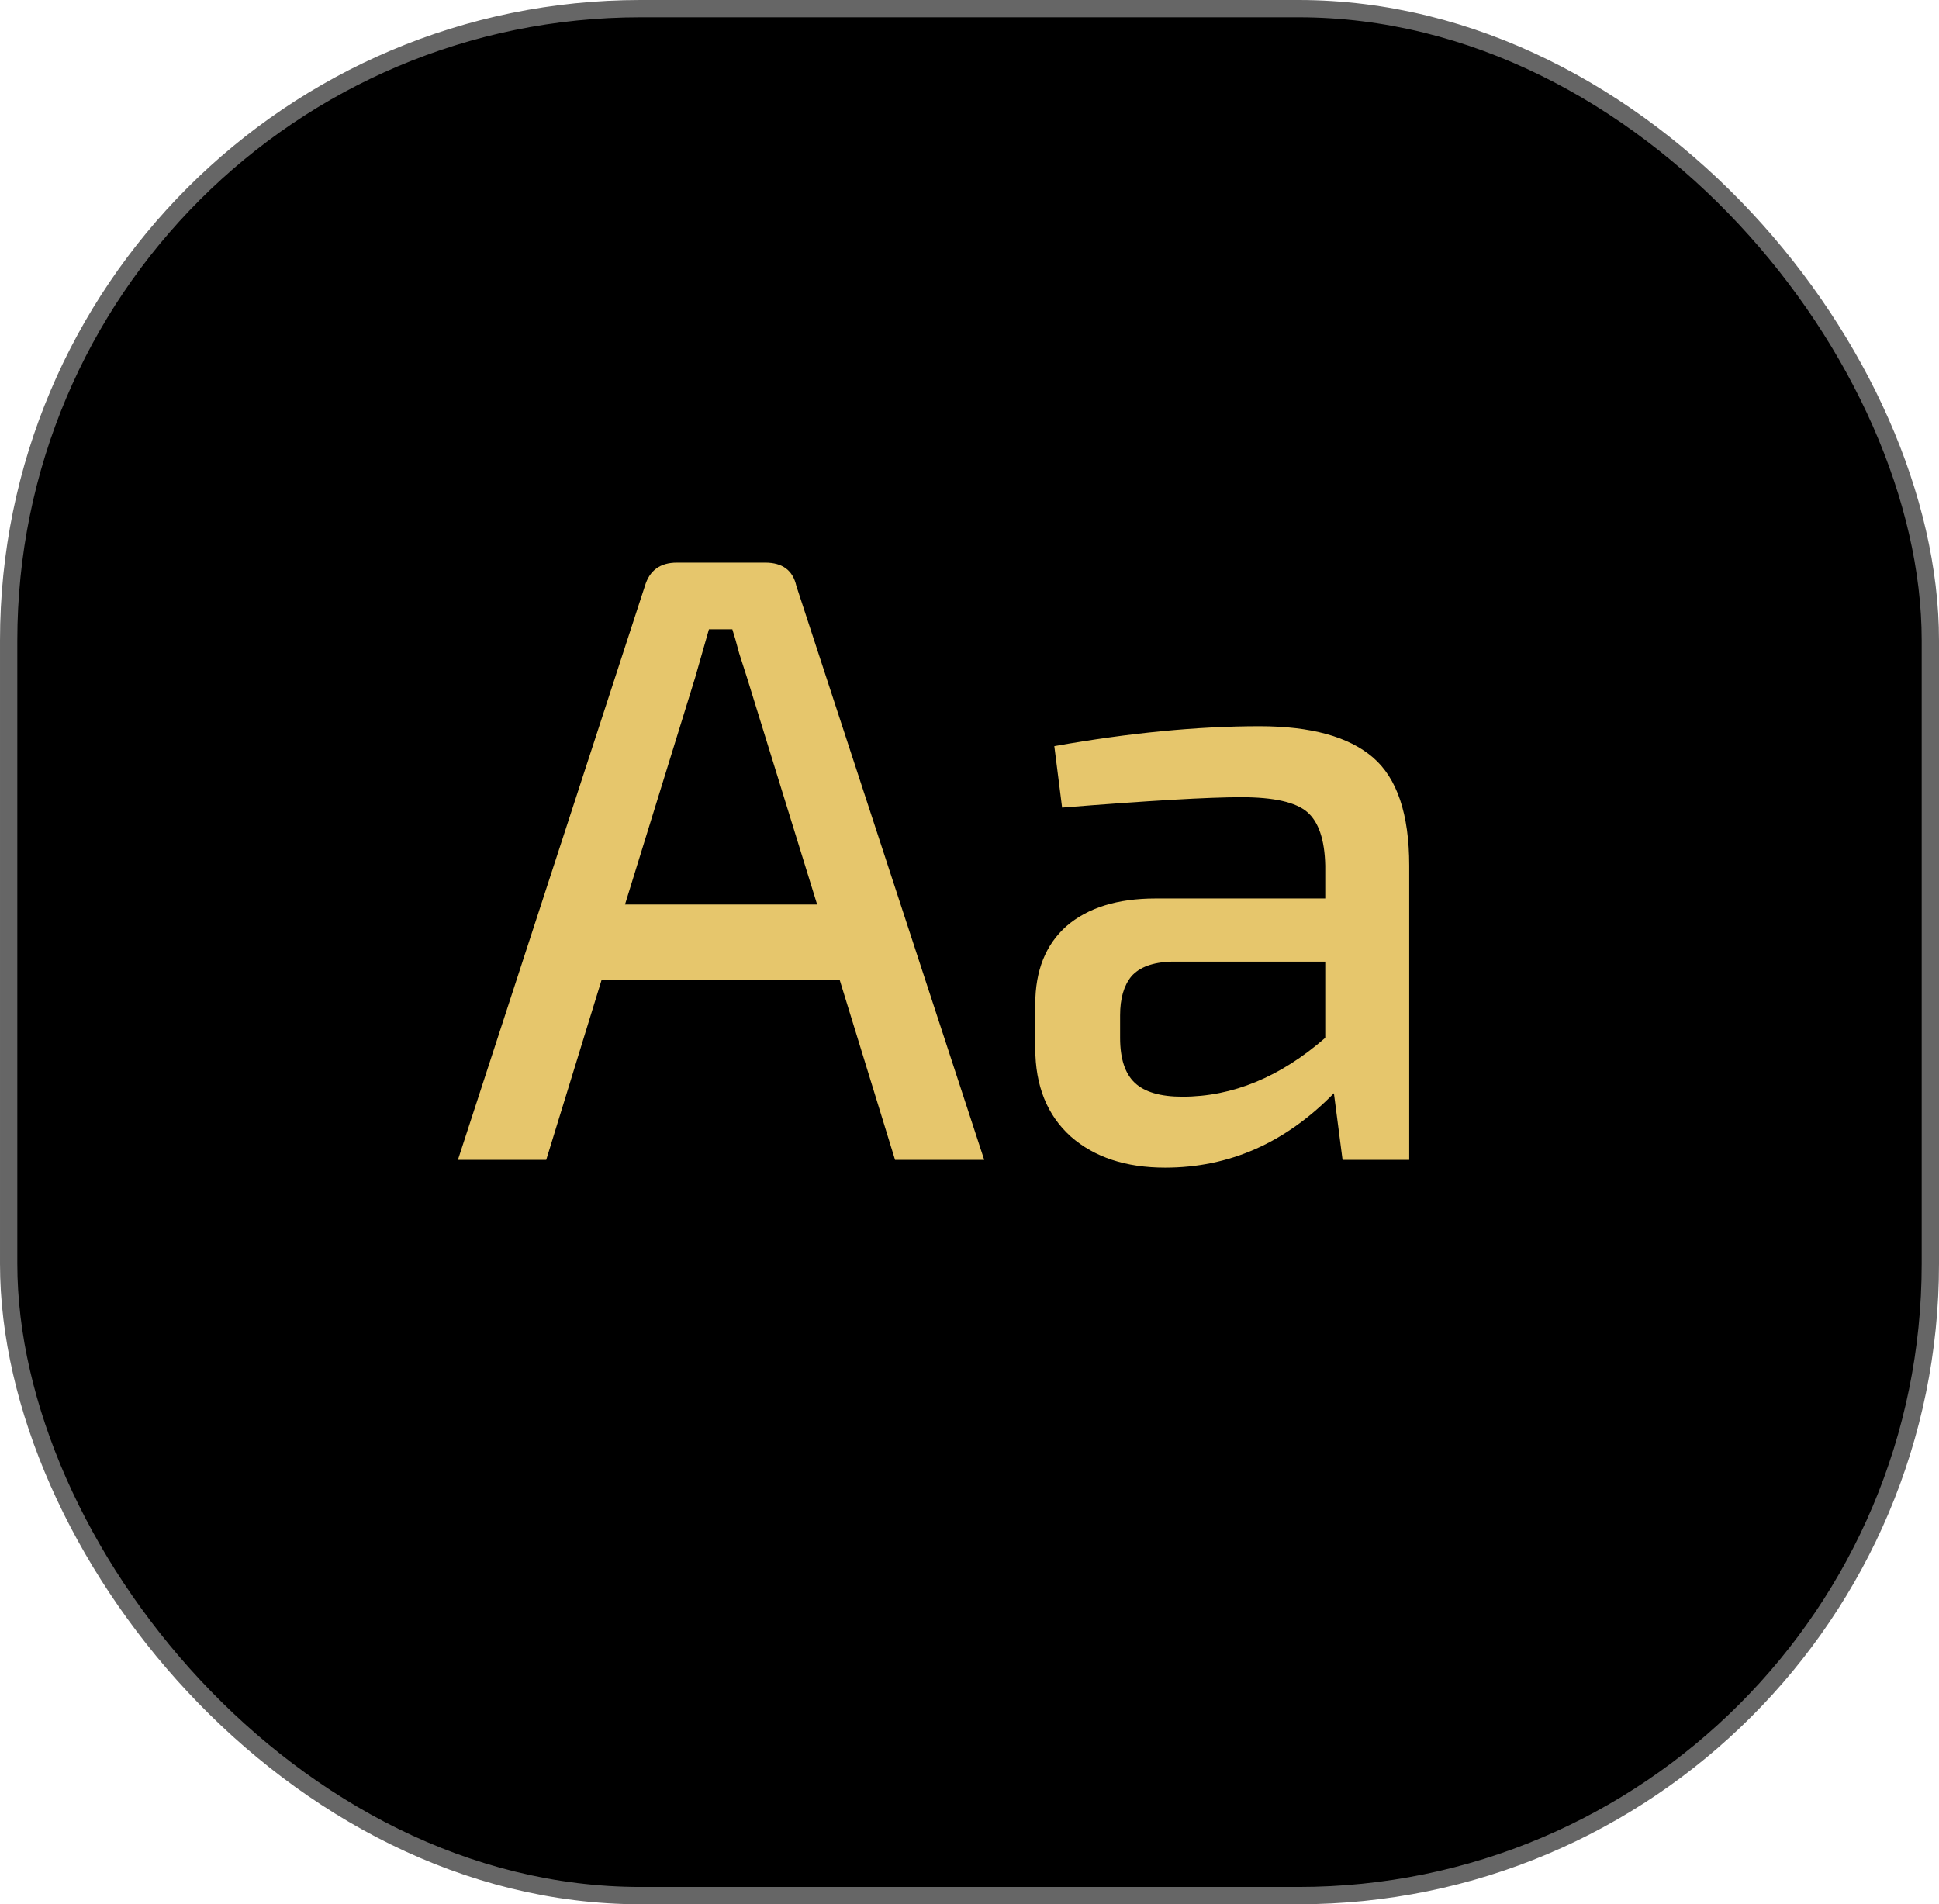
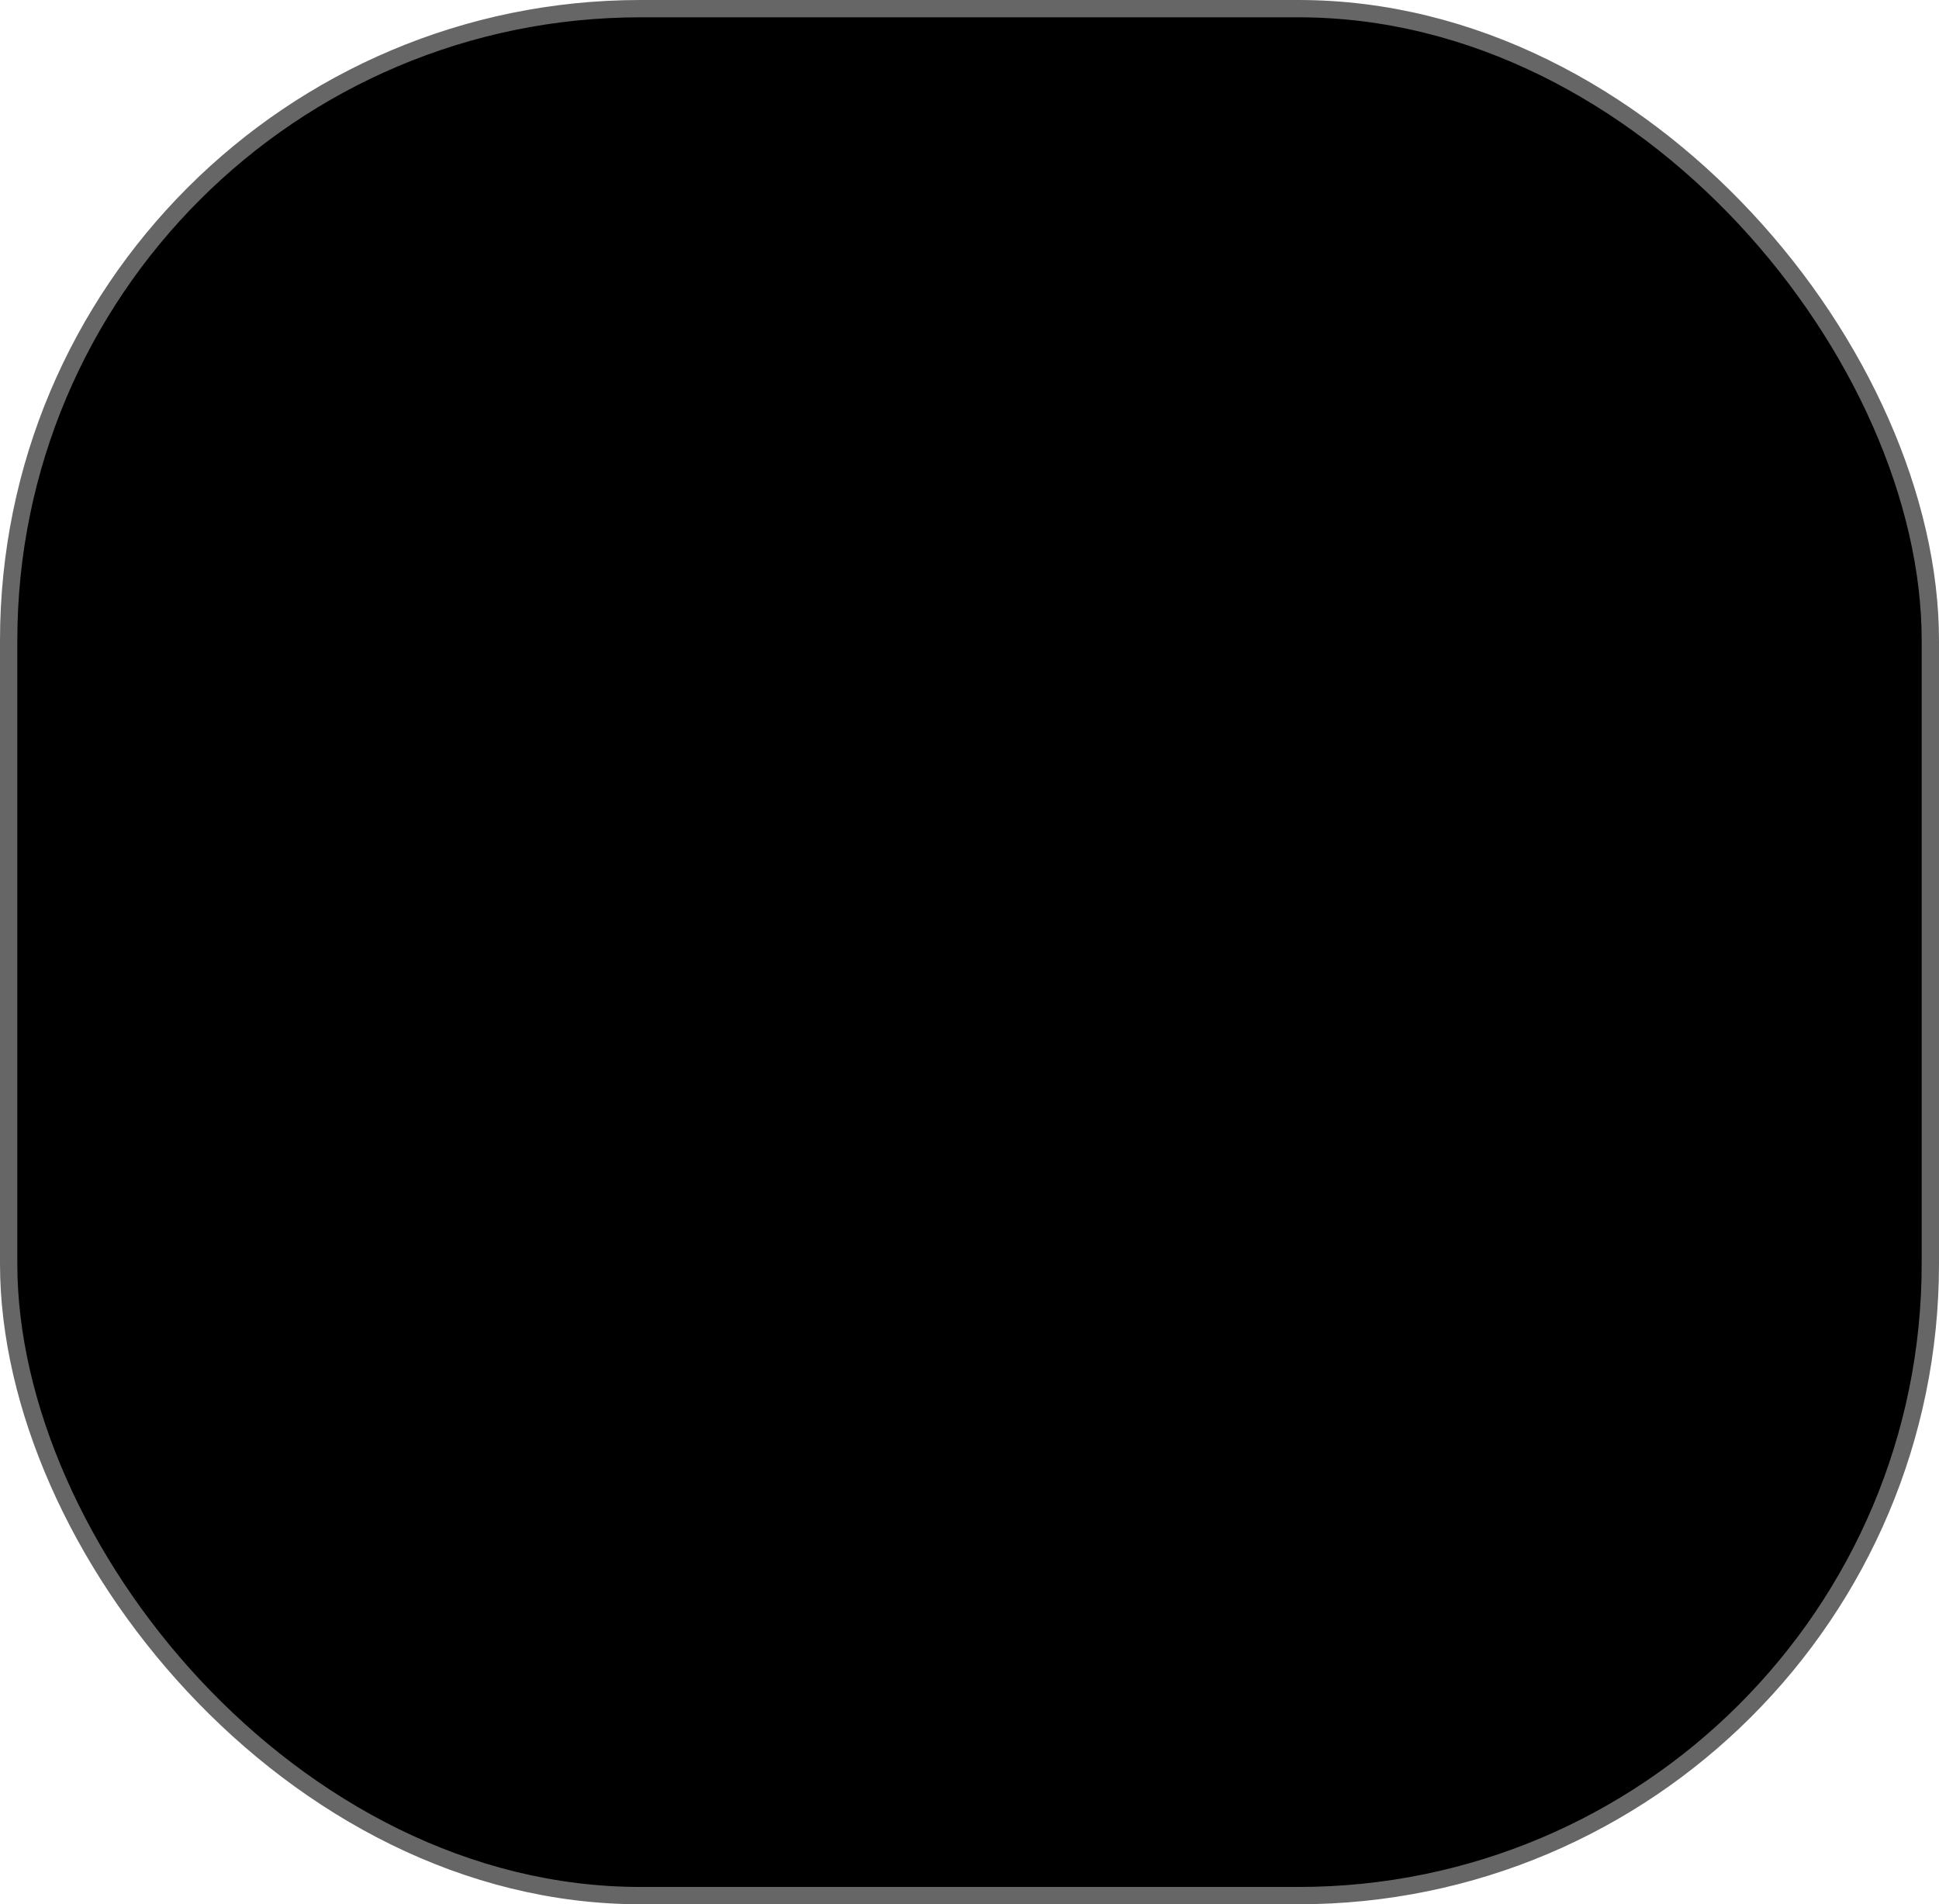
<svg xmlns="http://www.w3.org/2000/svg" width="112" height="110" viewBox="0 0 112 110" fill="none">
  <rect x="0.5" y="0.5" width="111" height="109" rx="36.5" fill="black" stroke="#666666" />
-   <path d="M48.5 56.6H34.75L31.55 67H26.45L37.25 33.85C37.517 32.95 38.133 32.5 39.1 32.5H44.2C45.2 32.5 45.8 32.95 46 33.85L56.85 67H51.7L48.5 56.6ZM47.2 52.25L43.15 39.15C43.05 38.85 42.9 38.383 42.7 37.75C42.533 37.117 42.4 36.65 42.3 36.35H40.95L40.15 39.15L36.1 52.25H47.2ZM61.349 46.65L60.899 43.1C65.232 42.333 69.182 41.95 72.749 41.95C75.716 41.95 77.899 42.55 79.299 43.75C80.699 44.95 81.399 47.033 81.399 50V67H77.549L77.049 63.15C74.249 66.017 70.999 67.45 67.299 67.45C65.032 67.45 63.215 66.85 61.849 65.65C60.482 64.417 59.799 62.717 59.799 60.55V58C59.799 56.067 60.399 54.567 61.599 53.5C62.832 52.433 64.549 51.9 66.749 51.9H76.549V50C76.516 48.5 76.165 47.467 75.499 46.9C74.832 46.333 73.566 46.05 71.699 46.05C69.799 46.05 66.349 46.25 61.349 46.65ZM64.699 58.65V59.95C64.699 61.15 64.982 62.017 65.549 62.55C66.115 63.083 67.032 63.35 68.299 63.35C71.199 63.35 73.949 62.217 76.549 59.95V55.55H67.649C66.582 55.583 65.816 55.867 65.349 56.4C64.915 56.933 64.699 57.683 64.699 58.65Z" fill="#E6C66C" />
</svg>